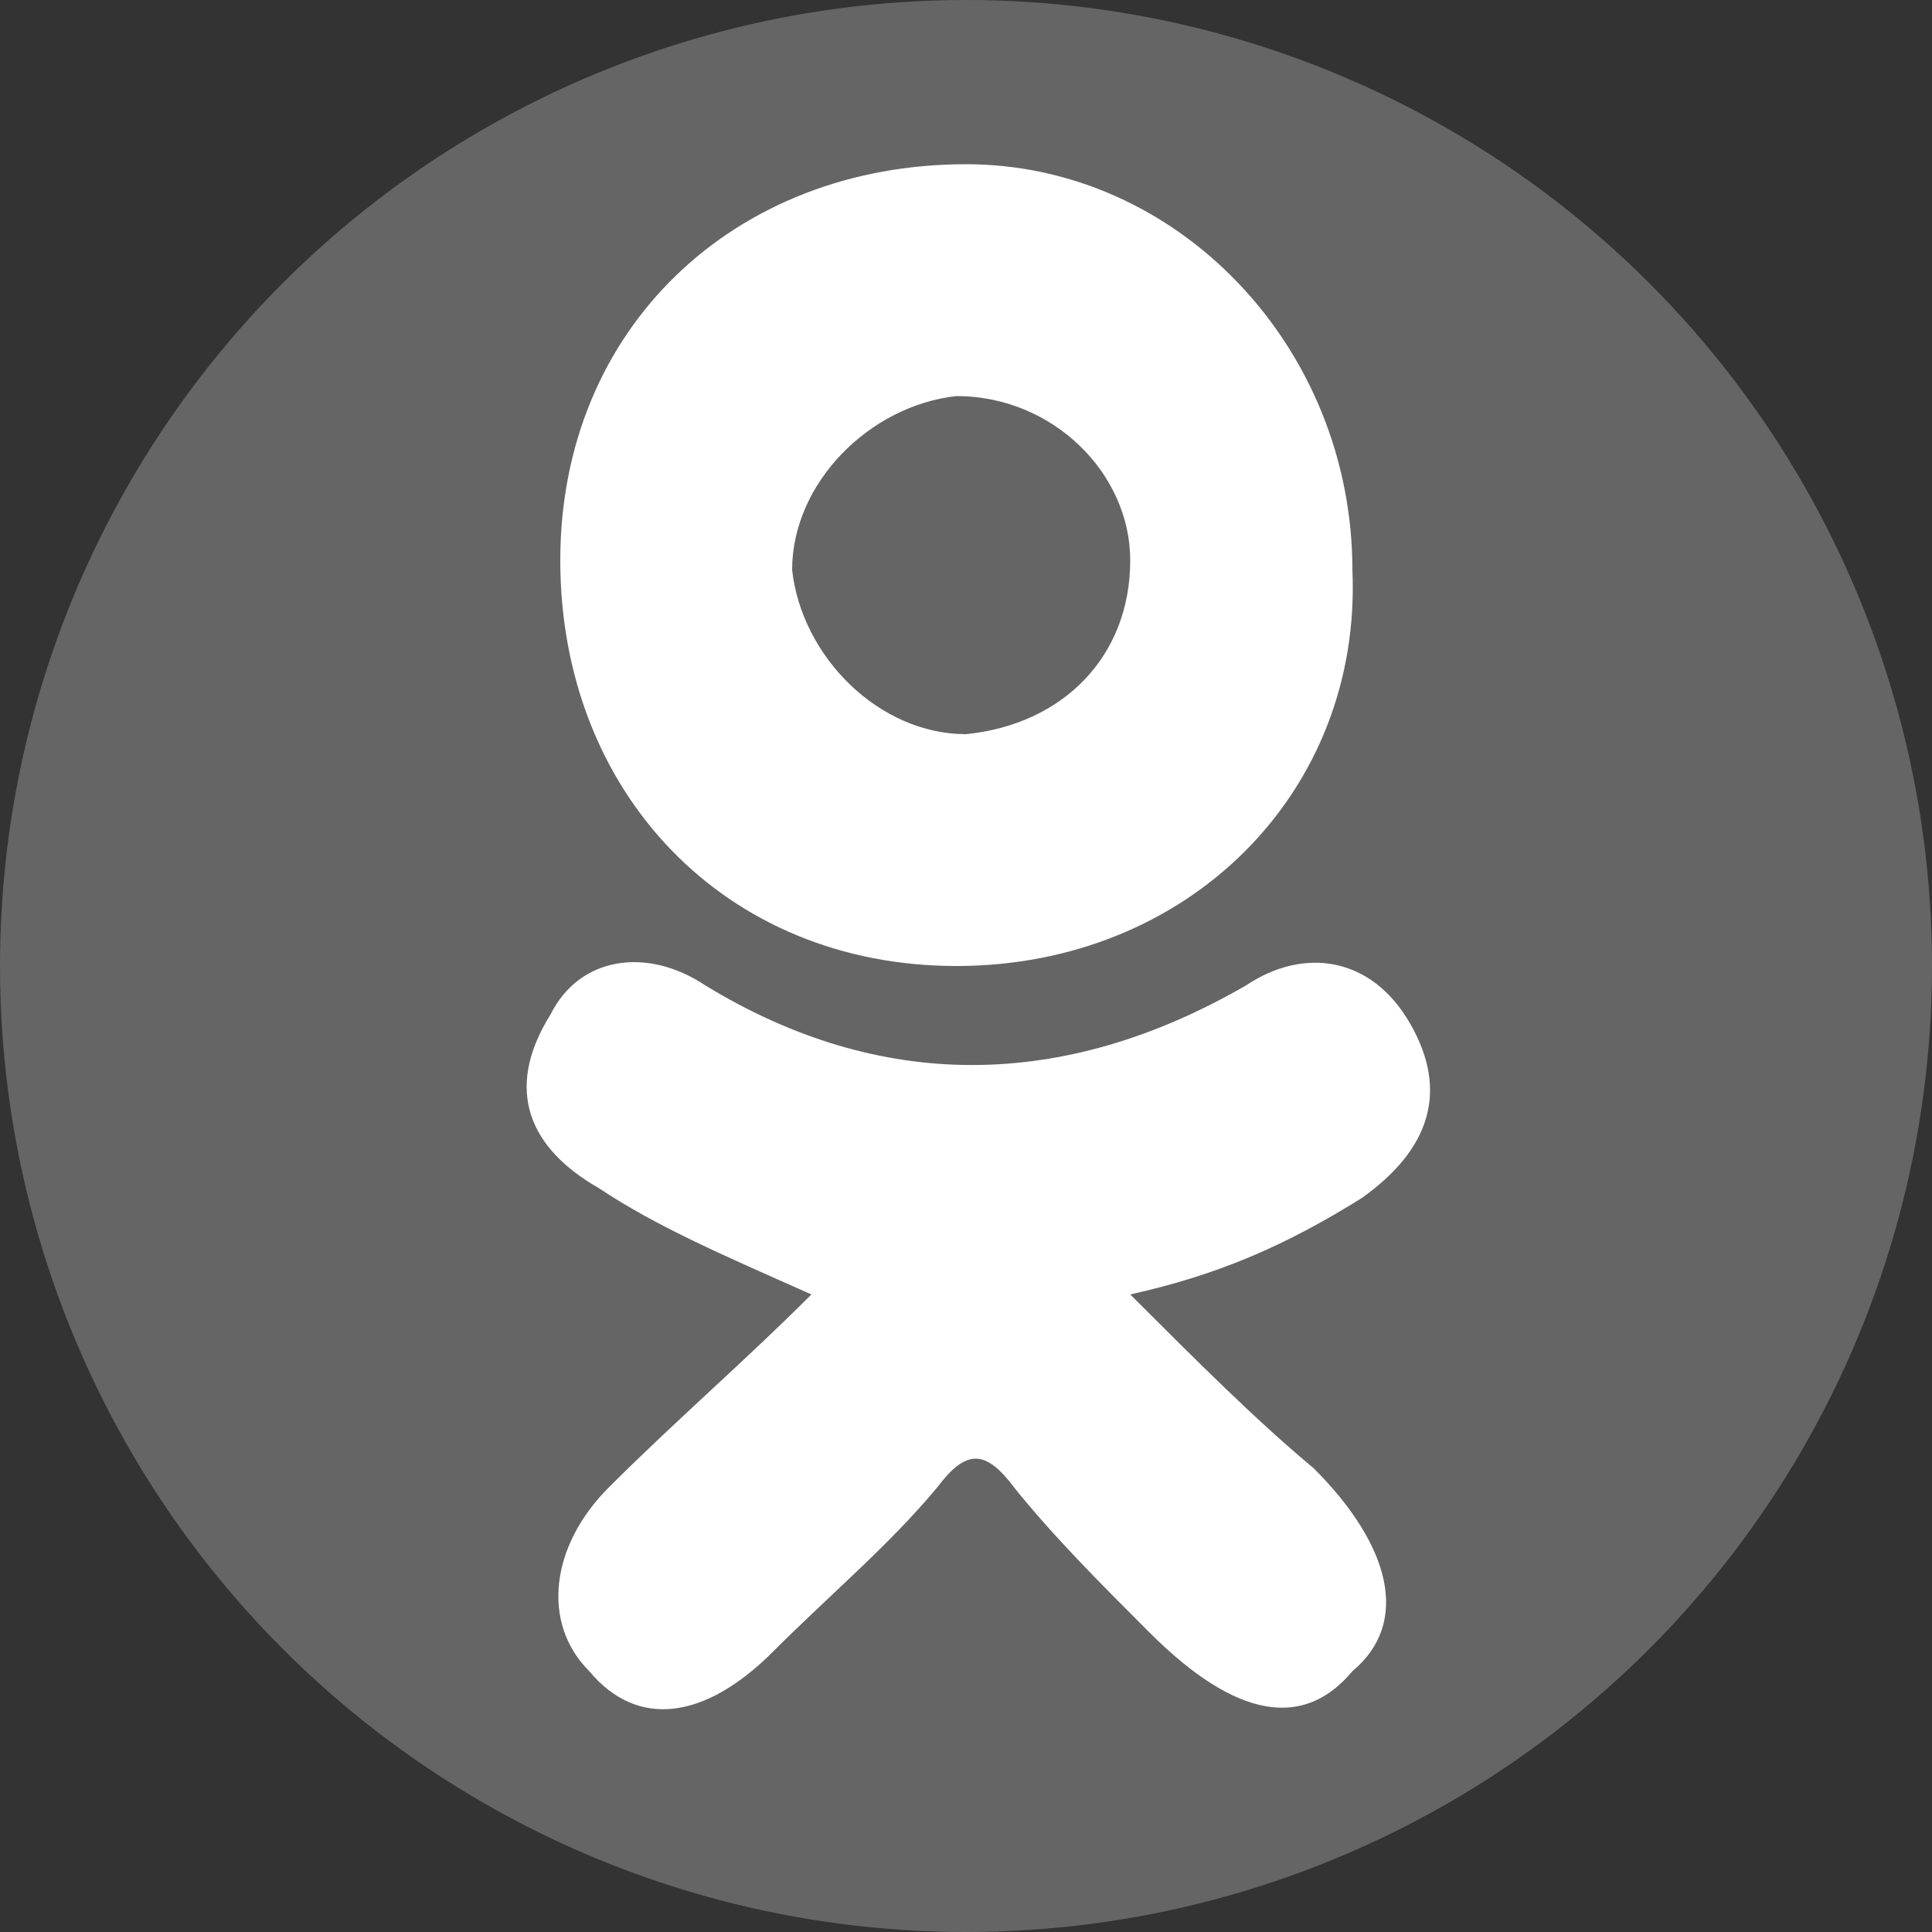
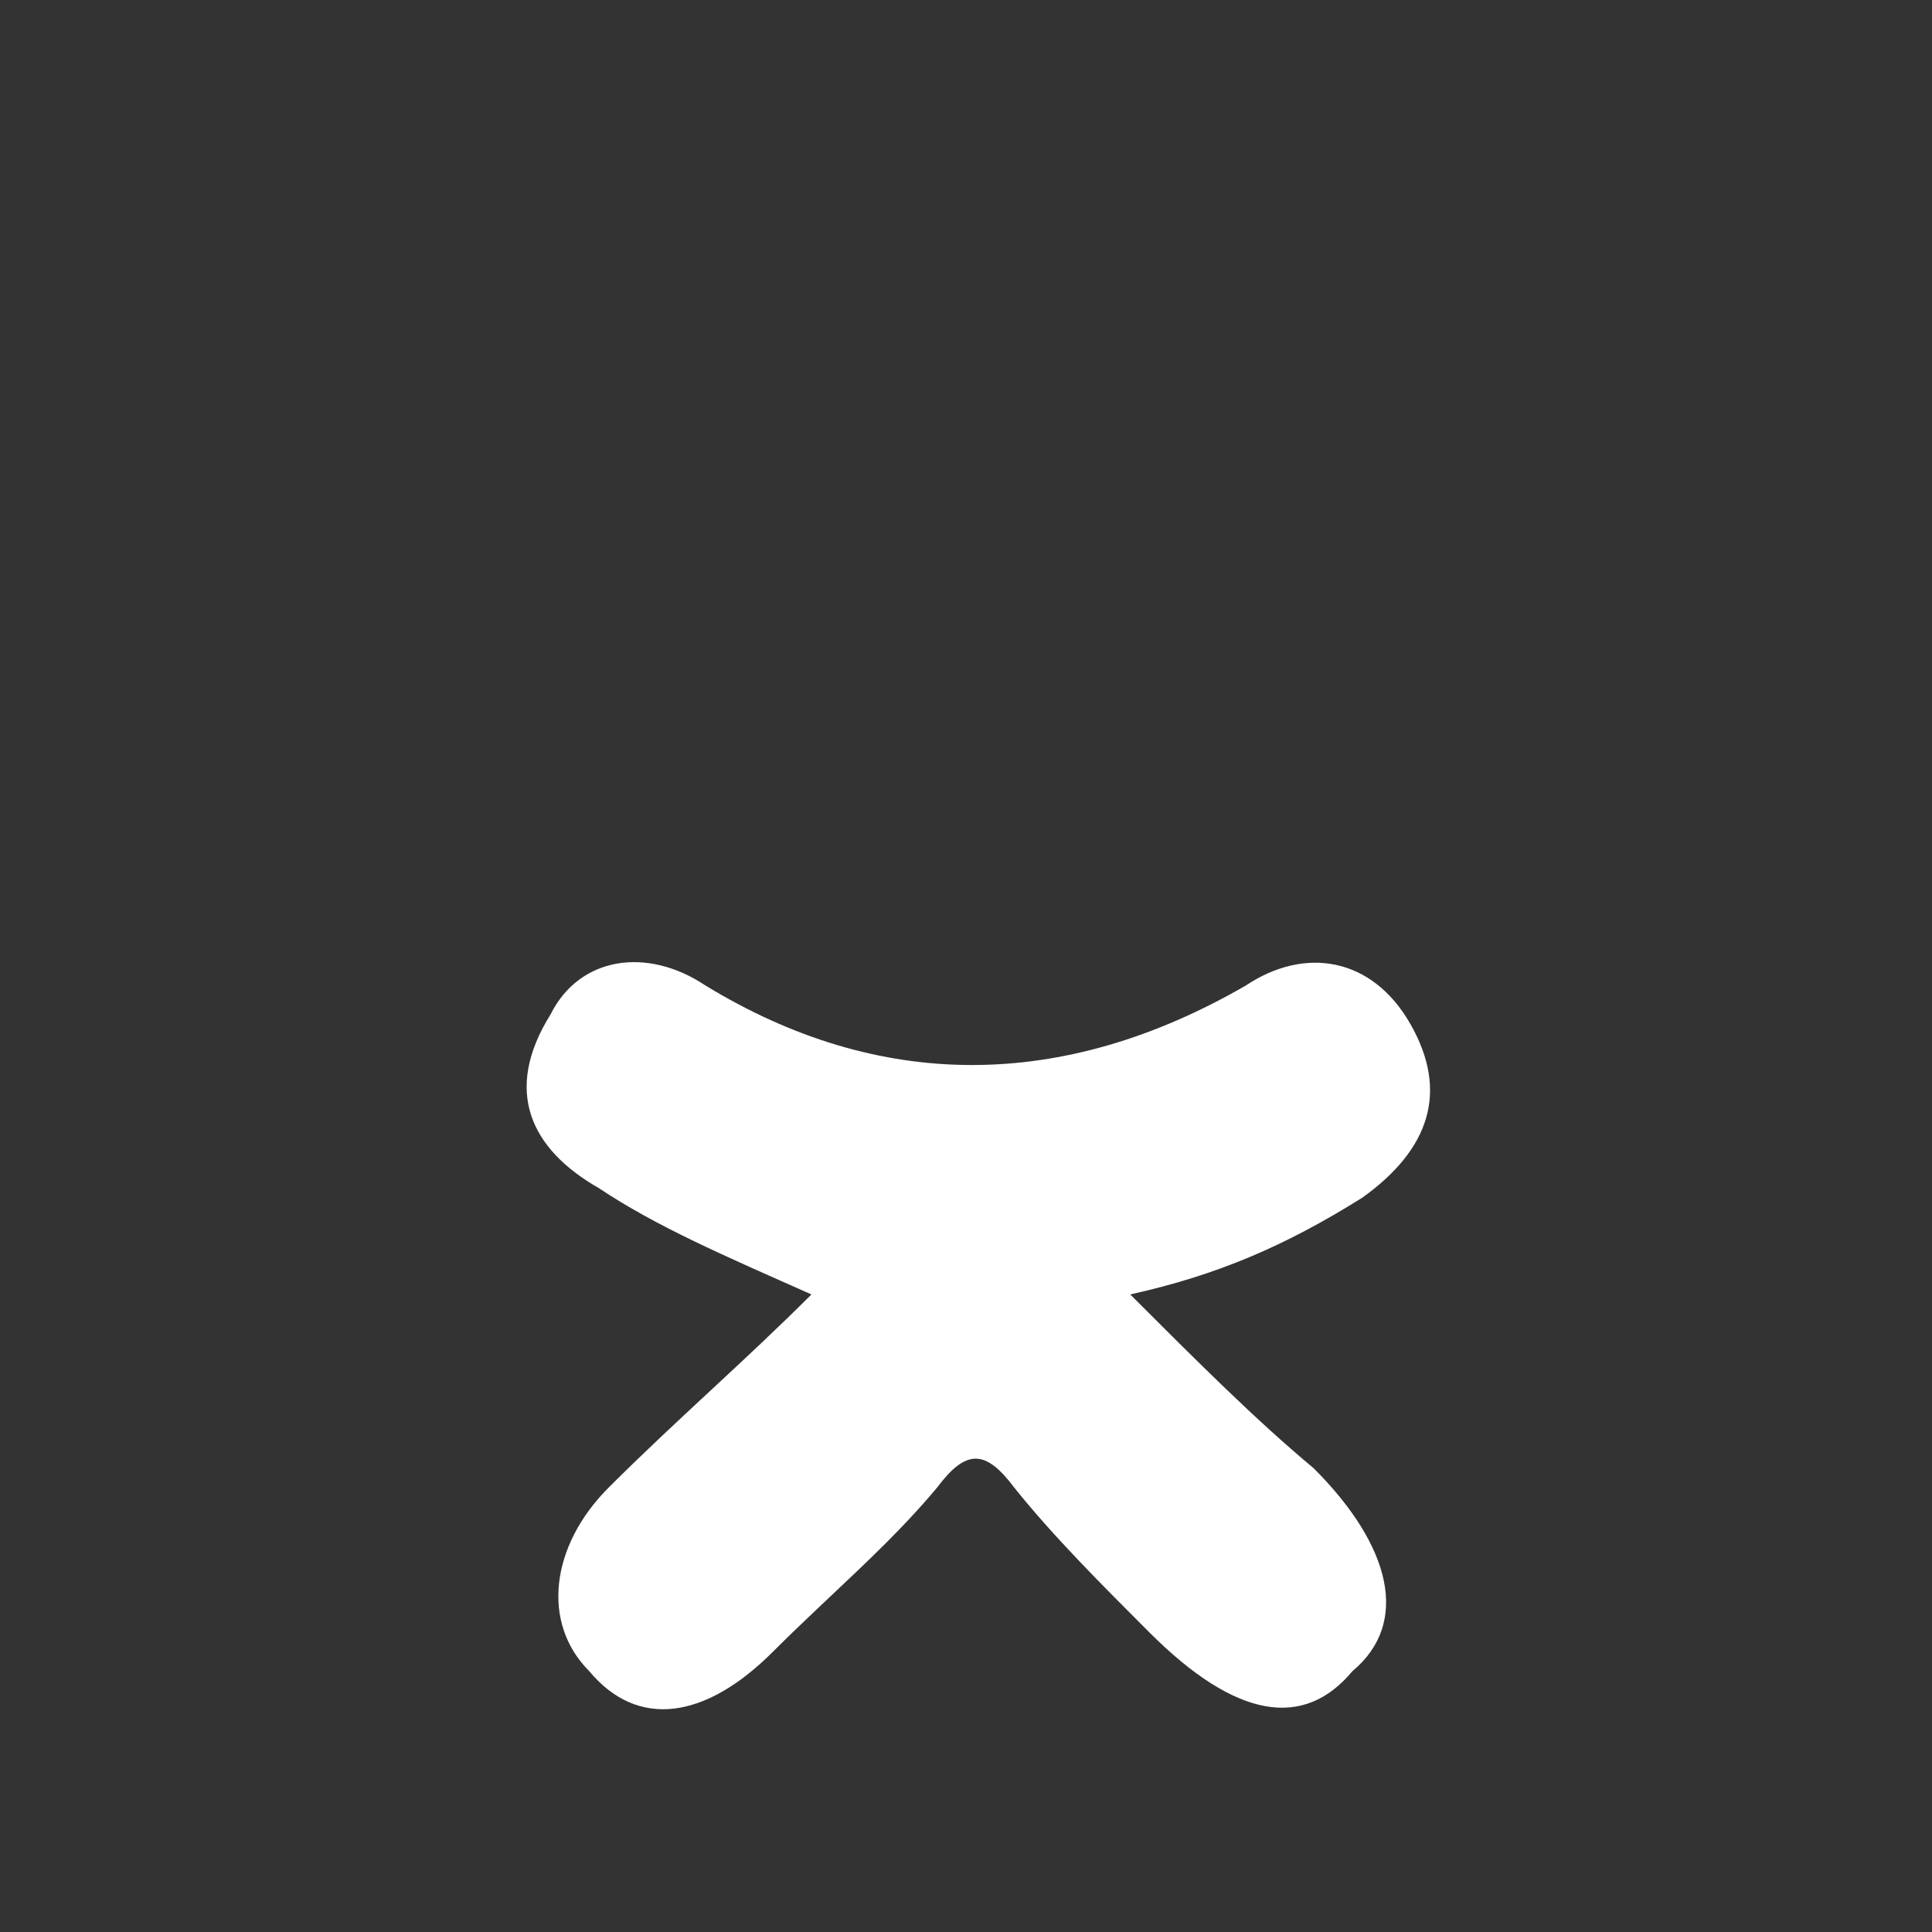
<svg xmlns="http://www.w3.org/2000/svg" version="1.1" id="Layer_1" x="0px" y="0px" viewBox="0 0 20 20" style="enable-background:new 0 0 20 20;" xml:space="preserve">
  <rect x="0" y="0" width="20" height="20" fill="#333333" stroke="none" />
  <style type="text/css">
	.st0{fill:#656565;}
	.st1{fill:#FFFFFF;}
</style>
  <g>
-     <circle class="st0" cx="10" cy="10" r="10" />
    <g>
      <g>
        <path class="st1" d="M11.7,13.4c0.7,0.7,1.3,1.3,1.9,1.8c0.8,0.8,1,1.6,0.4,2.1c-0.5,0.6-1.2,0.5-2.1-0.4c-0.5-0.5-1-1-1.4-1.5     c-0.3-0.4-0.5-0.4-0.8,0c-0.5,0.6-1.1,1.1-1.7,1.7c-0.7,0.7-1.4,0.8-1.9,0.2c-0.5-0.5-0.4-1.3,0.2-1.9c0.7-0.7,1.4-1.3,2.1-2     c-0.9-0.4-1.6-0.7-2.2-1.1c-0.7-0.4-1-1-0.5-1.8C6,9.9,6.7,9.8,7.3,10.2c1.8,1.1,3.7,1.1,5.6,0c0.6-0.4,1.3-0.3,1.7,0.4     c0.4,0.7,0.2,1.3-0.5,1.8C13.3,12.9,12.6,13.2,11.7,13.4z" />
-         <path class="st1" d="M9.9,10c-2.4,0-4.1-1.8-4.1-4.2c0-2.4,1.8-4.1,4.2-4.1c2.2,0,4,1.9,4,4.2C14.1,8.2,12.3,10,9.9,10z" />
      </g>
-       <path class="st0" d="M11.7,5.8c0,1-0.7,1.7-1.7,1.8c-0.9,0-1.7-0.8-1.8-1.7C8.2,5,9,4.2,9.9,4.1C10.9,4.1,11.7,4.9,11.7,5.8z" />
    </g>
  </g>
</svg>